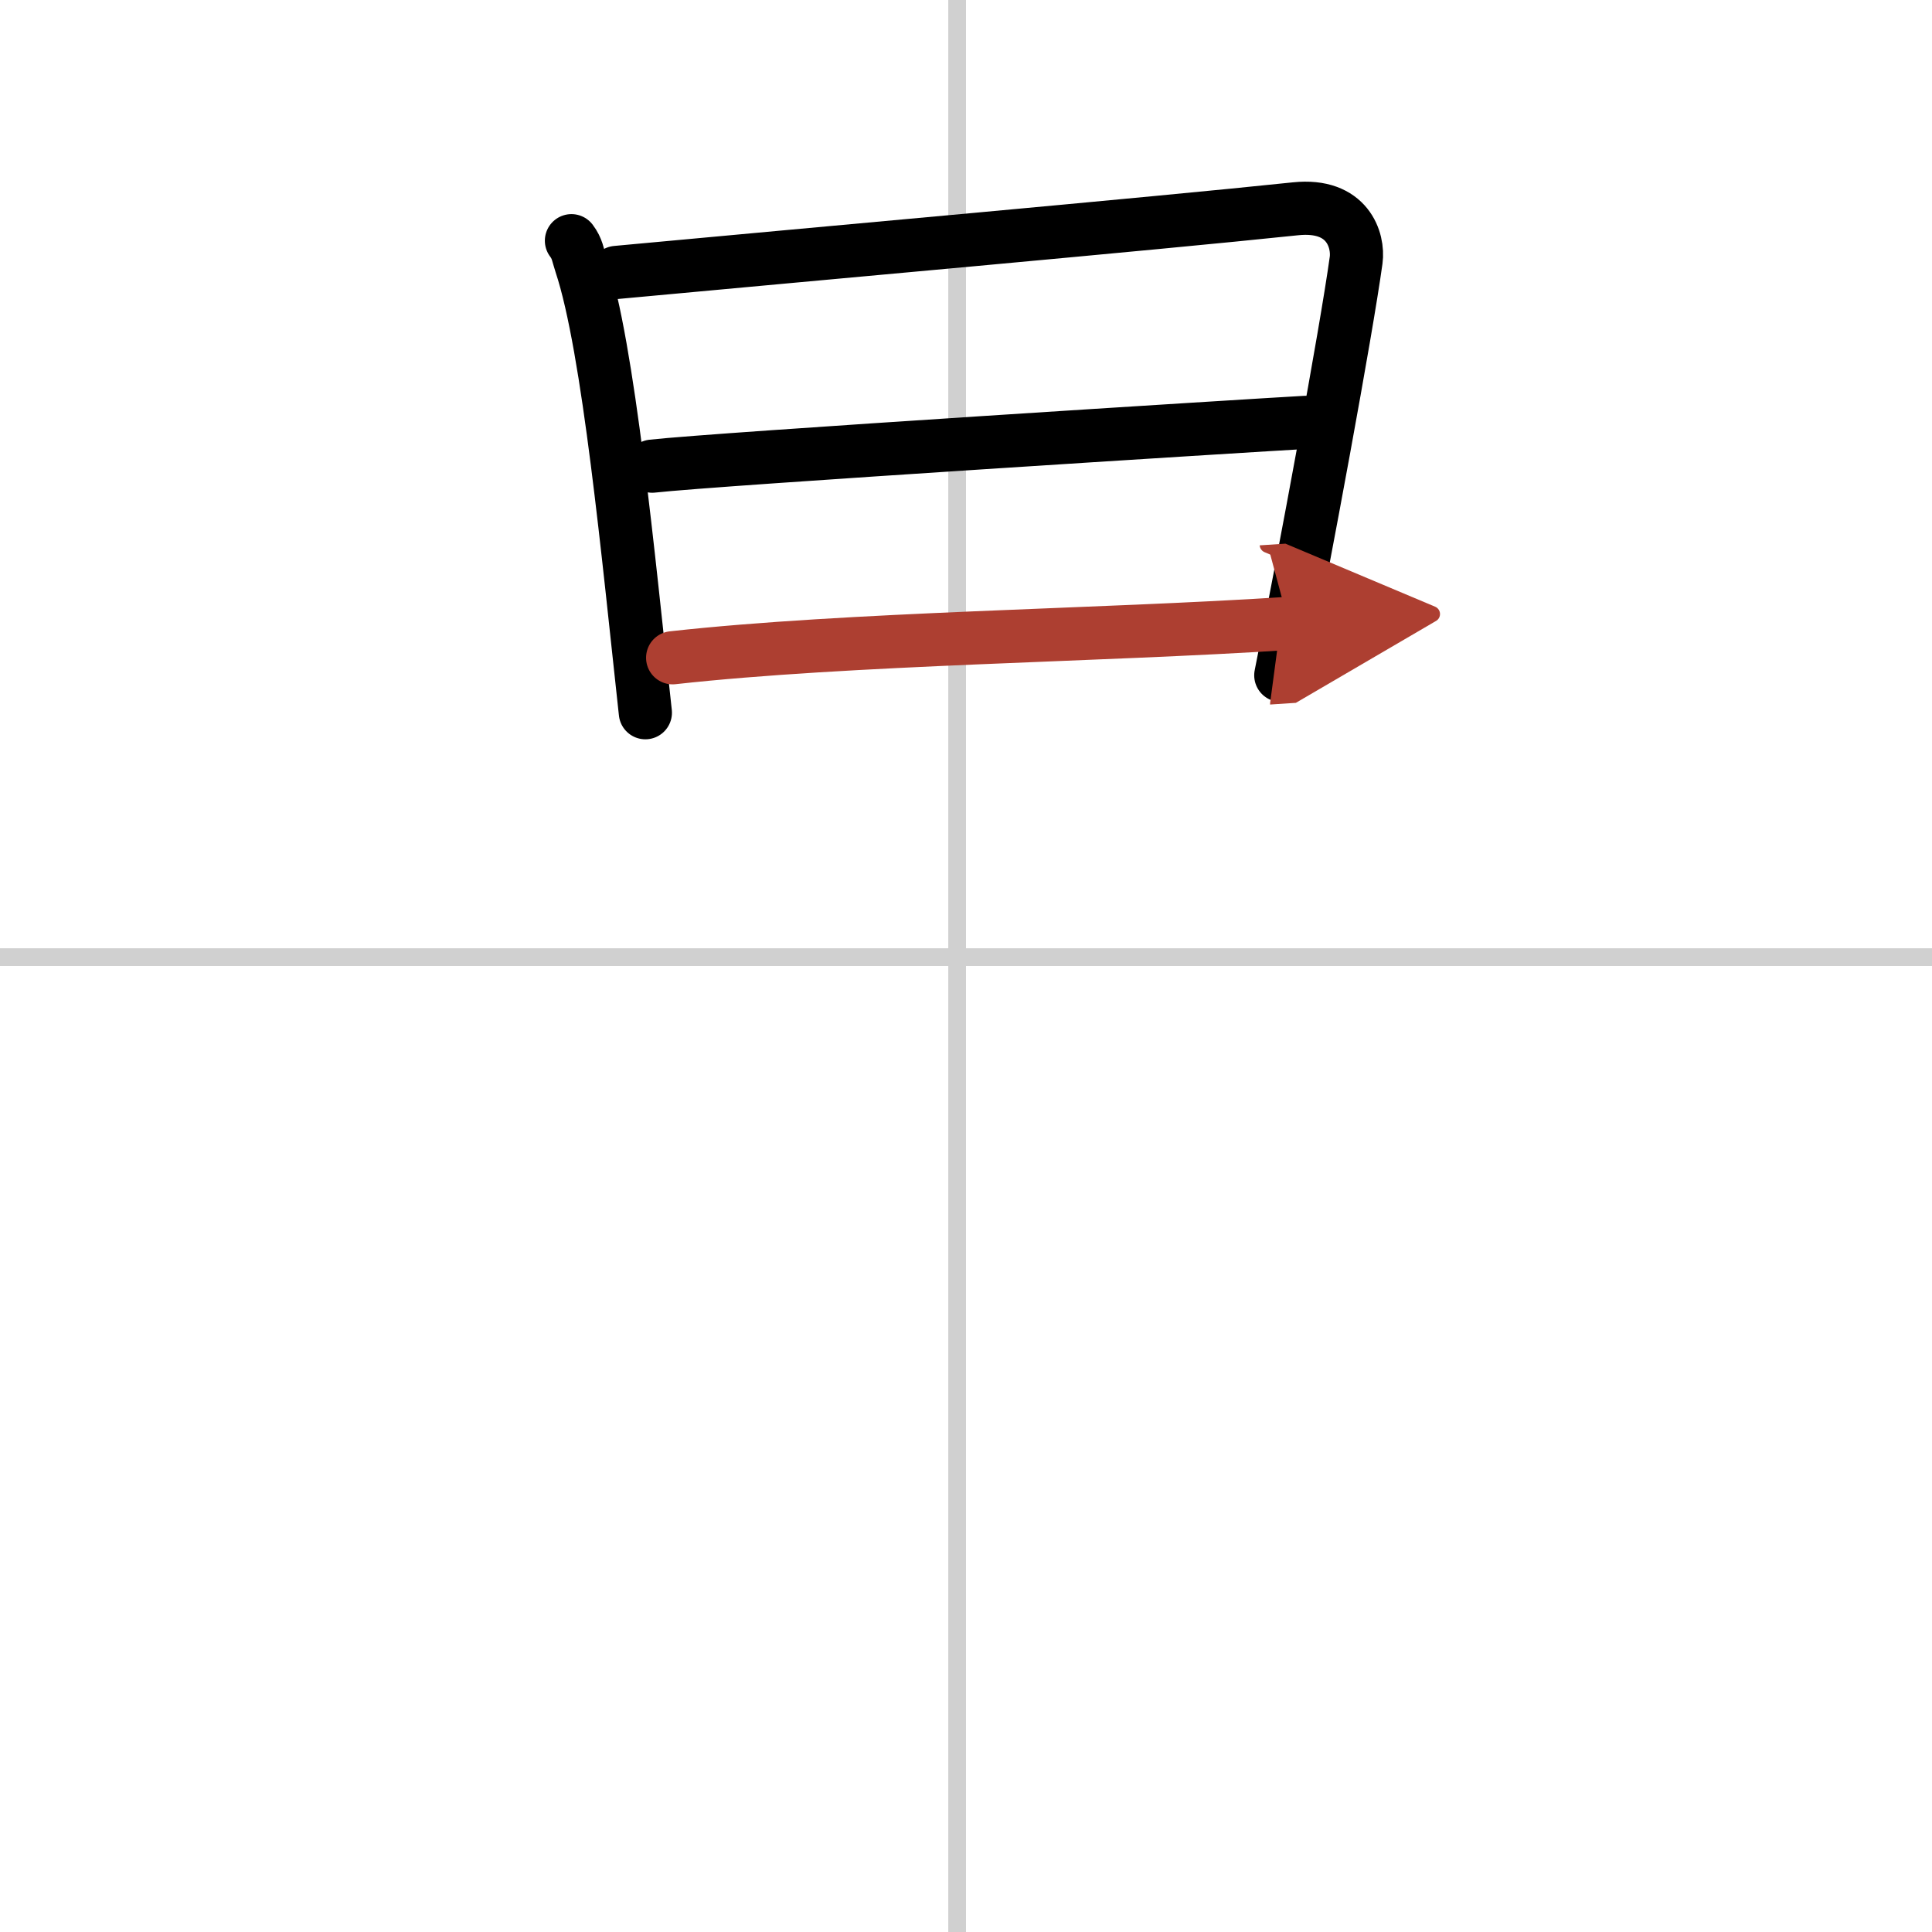
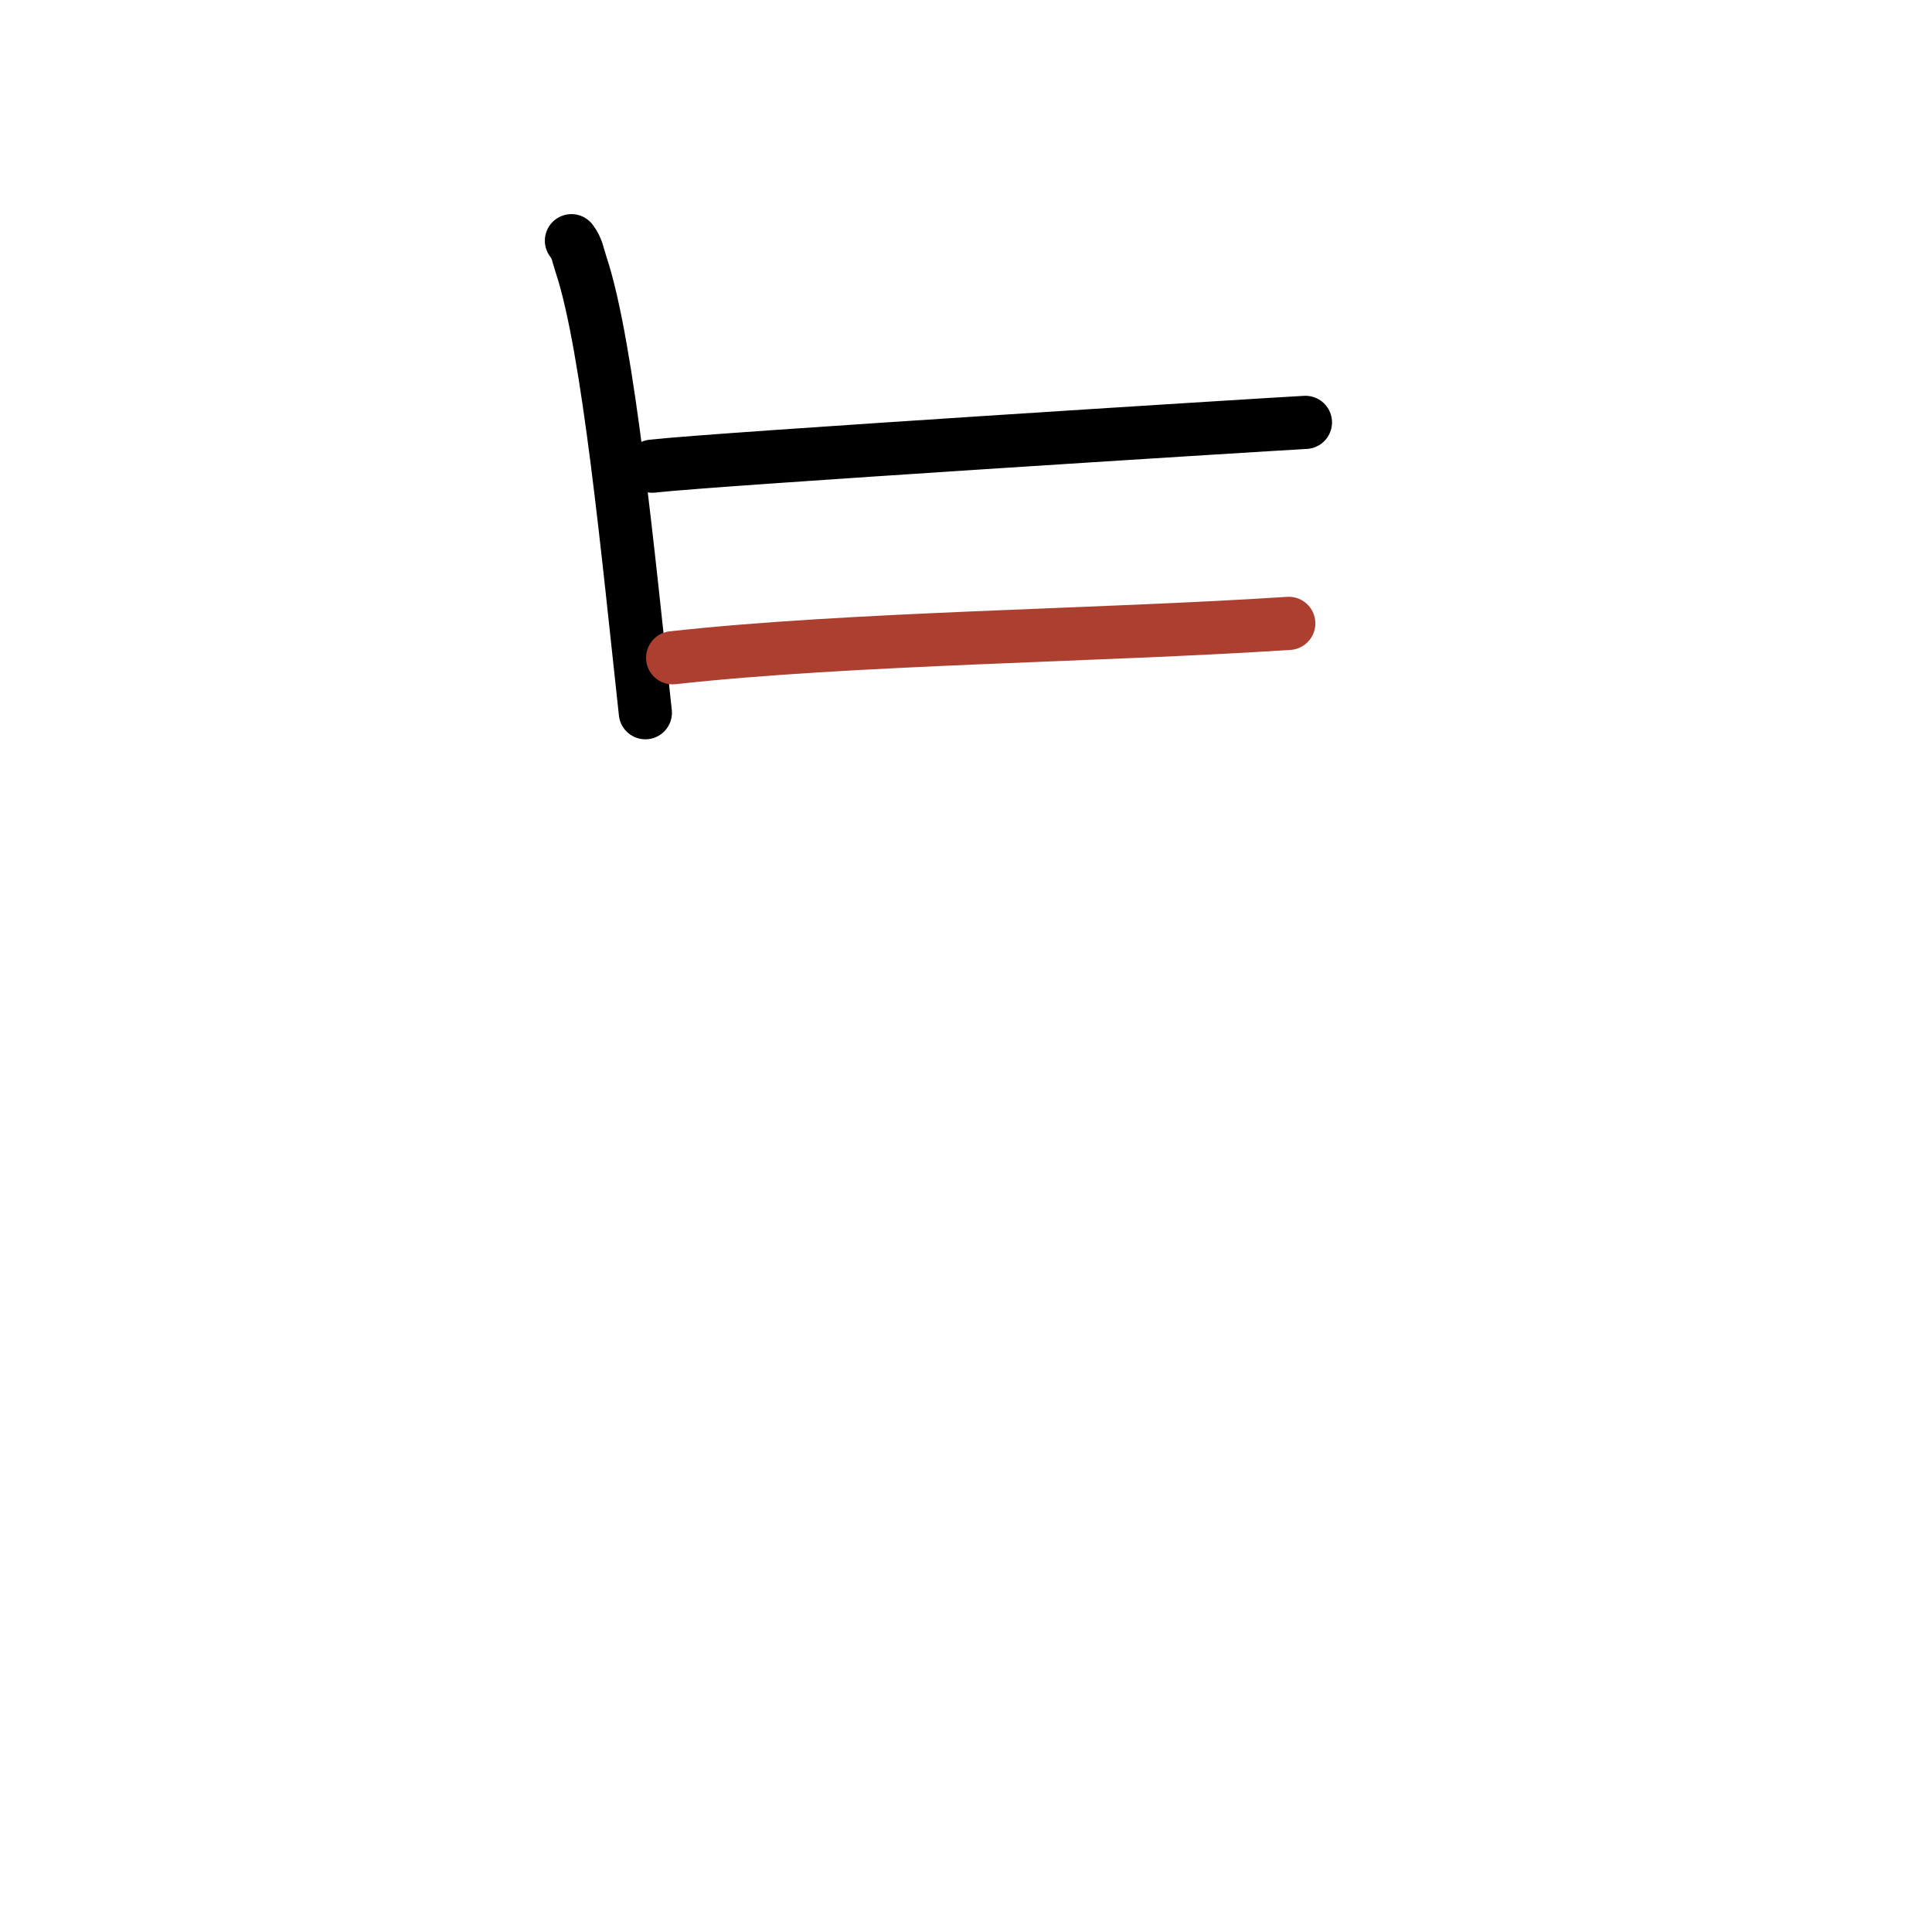
<svg xmlns="http://www.w3.org/2000/svg" width="400" height="400" viewBox="0 0 109 109">
  <defs>
    <marker id="a" markerWidth="4" orient="auto" refX="1" refY="5" viewBox="0 0 10 10">
-       <polyline points="0 0 10 5 0 10 1 5" fill="#ad3f31" stroke="#ad3f31" />
-     </marker>
+       </marker>
  </defs>
  <g fill="none" stroke="#000" stroke-linecap="round" stroke-linejoin="round" stroke-width="3">
    <rect width="100%" height="100%" fill="#fff" stroke="#fff" />
-     <line x1="54" x2="54" y2="109" stroke="#d0d0d0" stroke-width="1" />
-     <line x2="109" y1="54" y2="54" stroke="#d0d0d0" stroke-width="1" />
    <path d="m32.24 13.58c0.34 0.45 0.35 0.77 0.54 1.34 1.56 4.69 2.67 16.54 3.63 25.29" />
-     <path d="m34.78 15.37c10.81-1.01 30.24-2.74 38.31-3.59 2.96-0.31 3.57 1.79 3.42 2.9-0.56 4.06-2.89 16.63-4.25 23.42" />
    <path d="m36.8 26.3c3.52-0.4 33.94-2.31 36.85-2.47" />
    <path d="m37.95 37.11c10.01-1.11 24.02-1.24 34.76-1.94" marker-end="url(#a)" stroke="#ad3f31" />
  </g>
</svg>